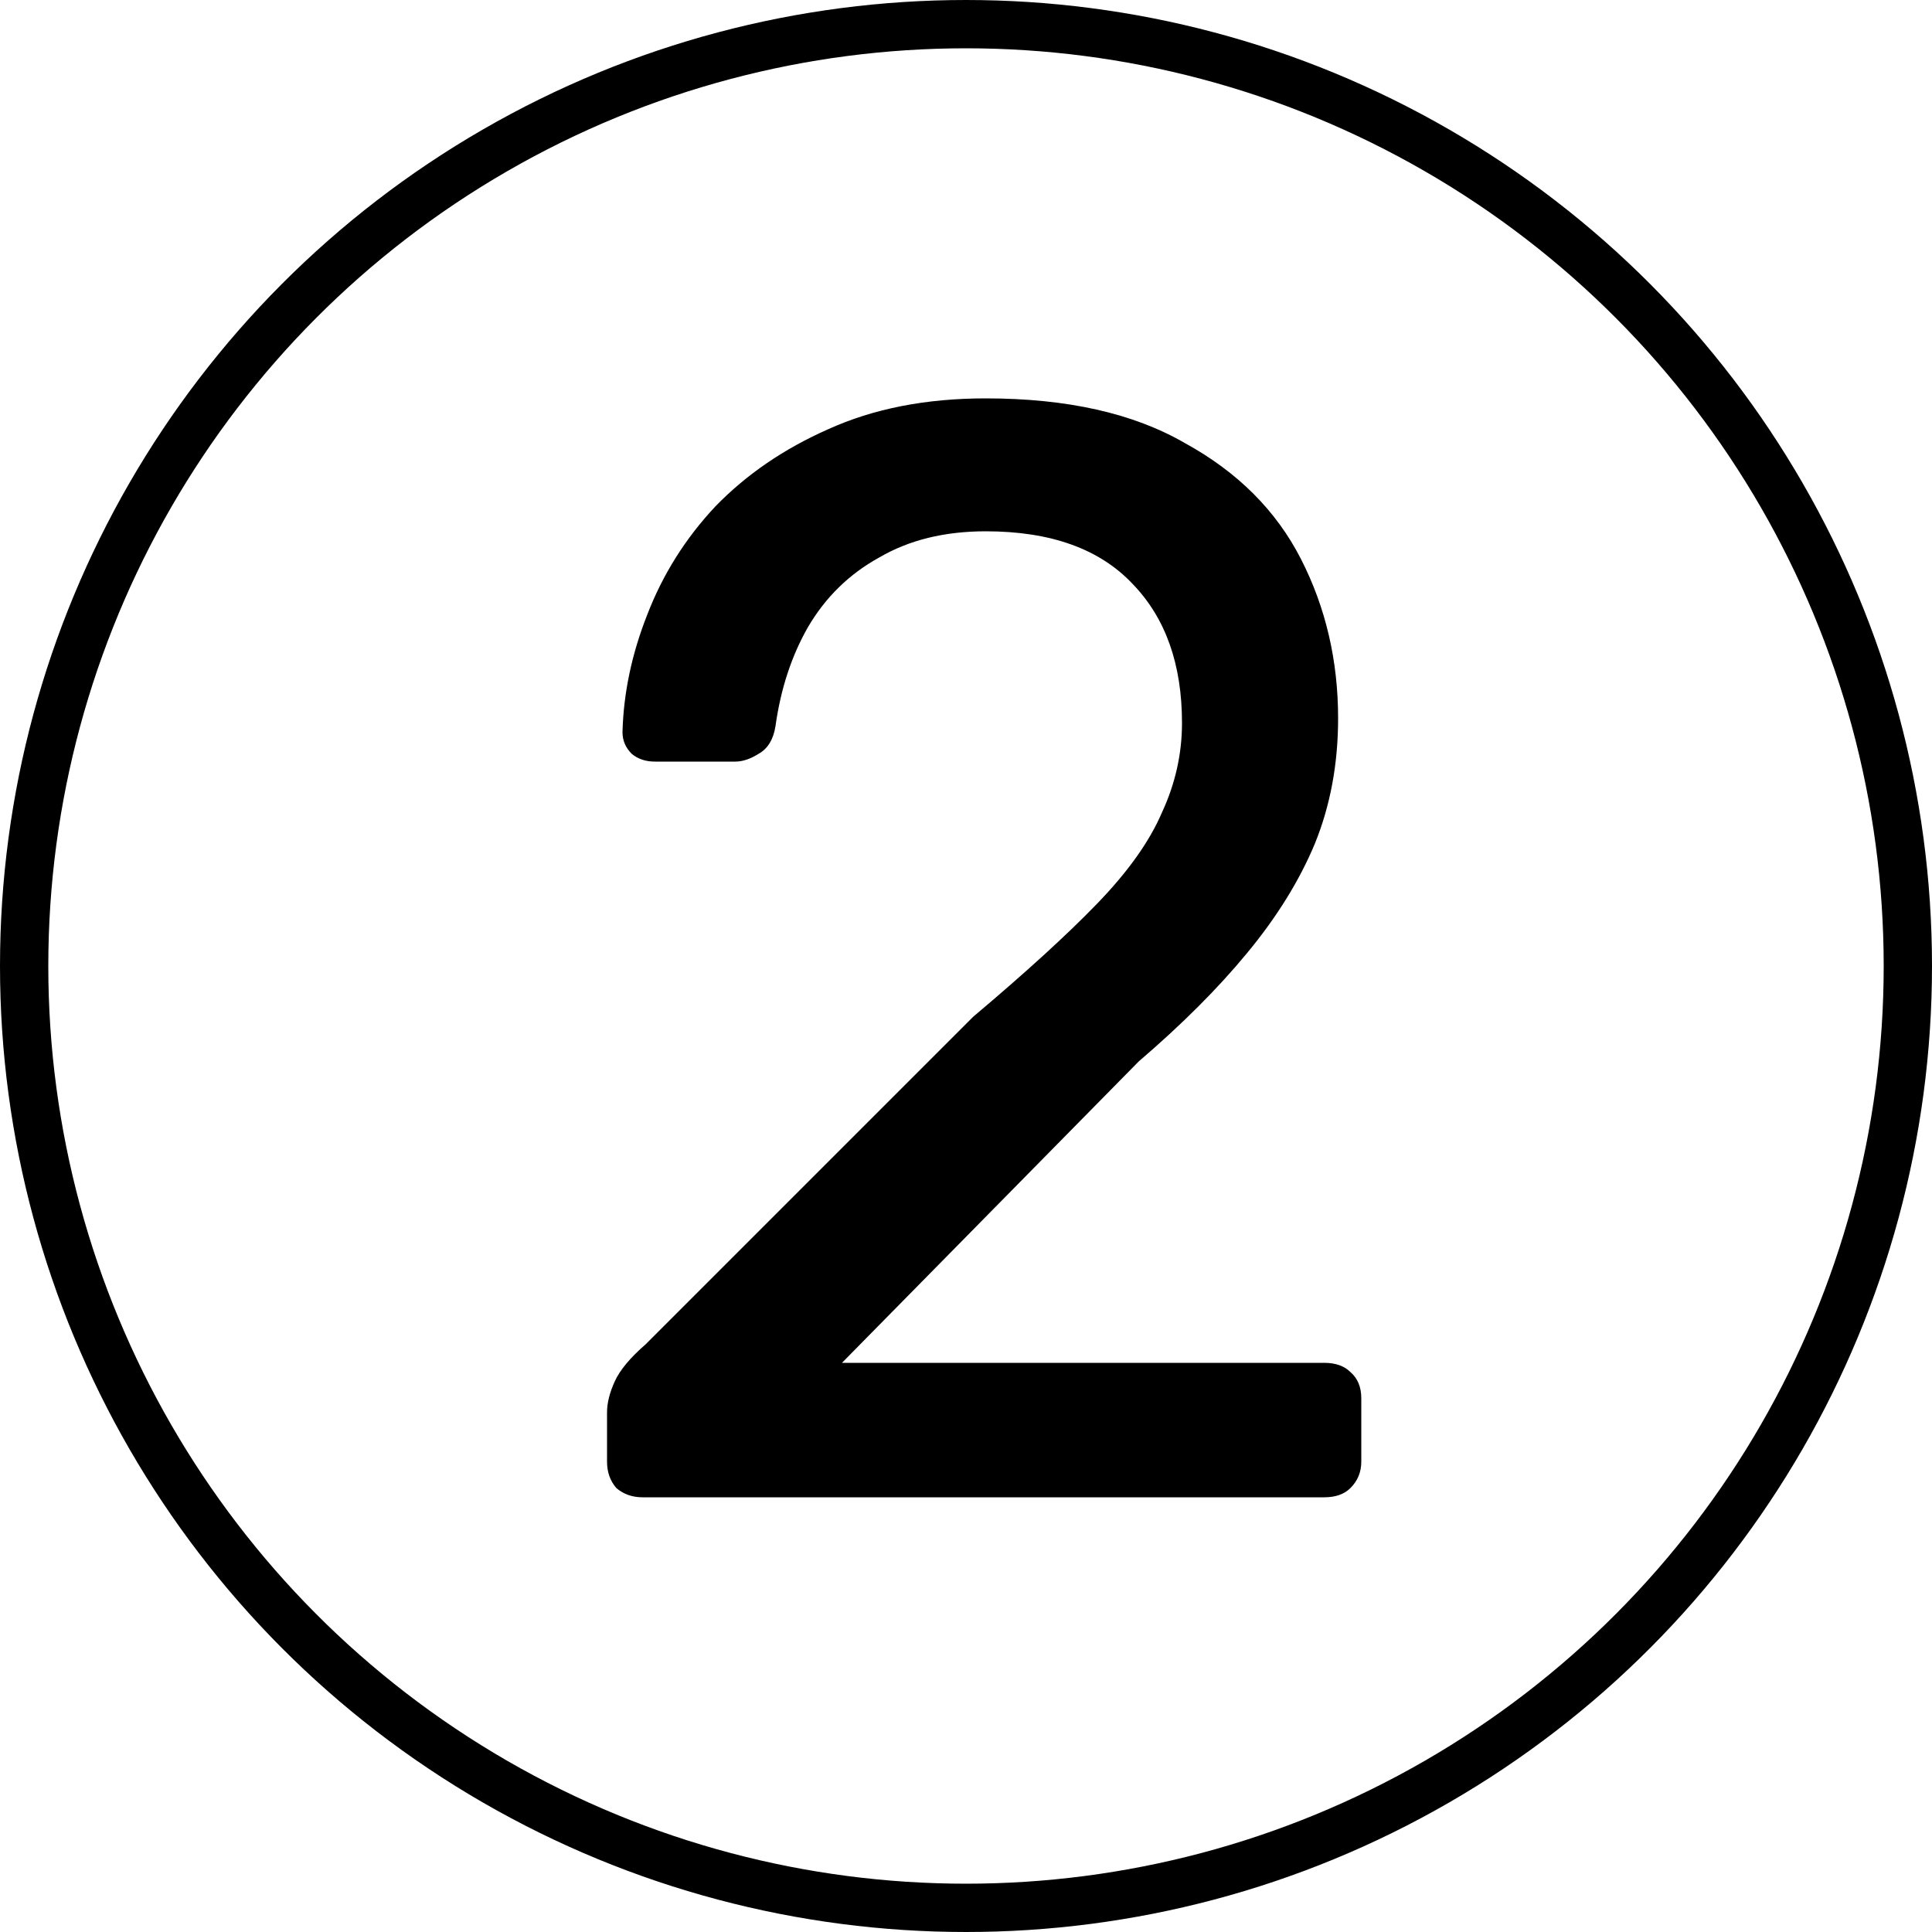
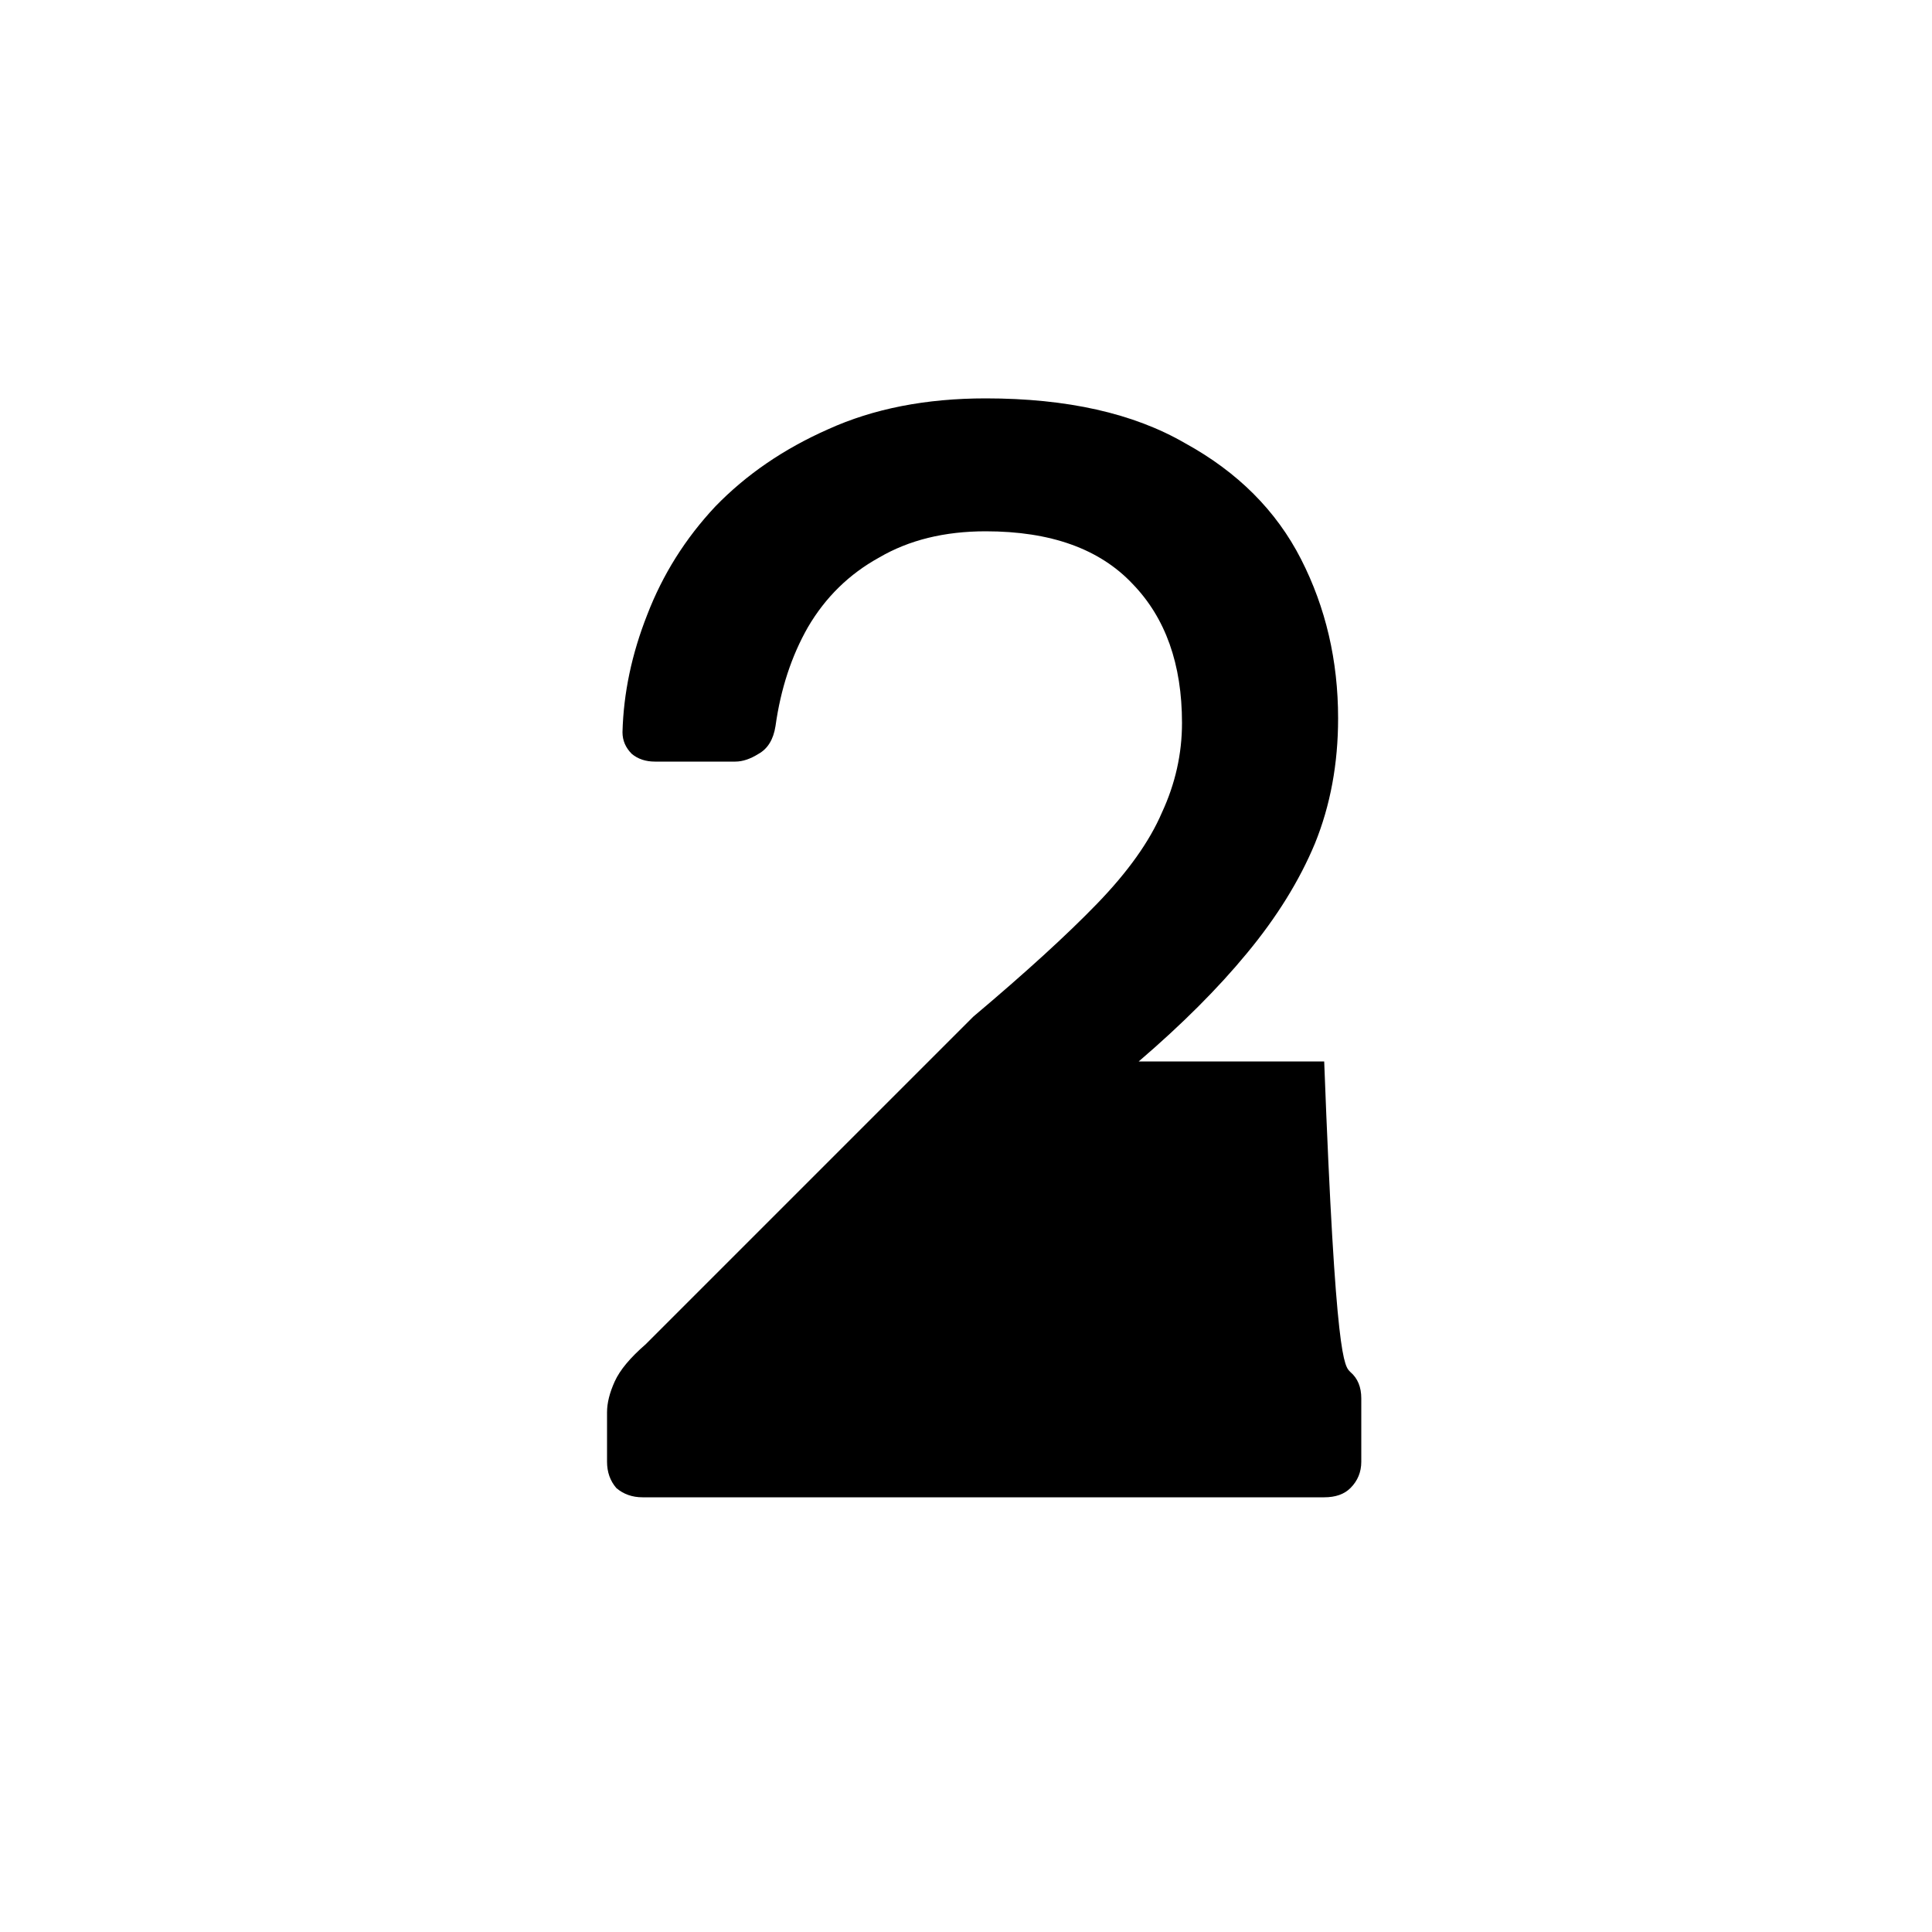
<svg xmlns="http://www.w3.org/2000/svg" width="40" height="40" viewBox="0 0 40 40" fill="none">
-   <path d="M13.304 31C13.091 31 12.909 30.936 12.76 30.808C12.632 30.659 12.568 30.477 12.568 30.264V29.24C12.568 29.048 12.621 28.835 12.728 28.6C12.835 28.365 13.048 28.109 13.368 27.832L20.152 21.048C21.24 20.131 22.093 19.352 22.712 18.712C23.352 18.051 23.8 17.421 24.056 16.824C24.333 16.227 24.472 15.608 24.472 14.968C24.472 13.752 24.131 12.792 23.448 12.088C22.765 11.363 21.752 11 20.408 11C19.555 11 18.819 11.181 18.2 11.544C17.581 11.885 17.091 12.365 16.728 12.984C16.387 13.581 16.163 14.264 16.056 15.032C16.013 15.309 15.896 15.501 15.704 15.608C15.533 15.715 15.373 15.768 15.224 15.768H13.56C13.368 15.768 13.208 15.715 13.08 15.608C12.952 15.48 12.888 15.331 12.888 15.16C12.909 14.349 13.08 13.539 13.4 12.728C13.72 11.896 14.189 11.149 14.808 10.488C15.448 9.827 16.227 9.293 17.144 8.888C18.083 8.461 19.171 8.248 20.408 8.248C22.093 8.248 23.469 8.557 24.536 9.176C25.624 9.773 26.424 10.573 26.936 11.576C27.448 12.579 27.704 13.677 27.704 14.872C27.704 15.811 27.544 16.675 27.224 17.464C26.904 18.232 26.435 18.989 25.816 19.736C25.219 20.461 24.472 21.208 23.576 21.976L17.432 28.216H27.416C27.651 28.216 27.832 28.28 27.96 28.408C28.109 28.536 28.184 28.717 28.184 28.952V30.264C28.184 30.477 28.109 30.659 27.96 30.808C27.832 30.936 27.651 31 27.416 31H13.304Z" fill="black" />
-   <circle cx="20" cy="20" r="19.5" stroke="black" />
+   <path d="M13.304 31C13.091 31 12.909 30.936 12.76 30.808C12.632 30.659 12.568 30.477 12.568 30.264V29.24C12.568 29.048 12.621 28.835 12.728 28.6C12.835 28.365 13.048 28.109 13.368 27.832L20.152 21.048C21.24 20.131 22.093 19.352 22.712 18.712C23.352 18.051 23.8 17.421 24.056 16.824C24.333 16.227 24.472 15.608 24.472 14.968C24.472 13.752 24.131 12.792 23.448 12.088C22.765 11.363 21.752 11 20.408 11C19.555 11 18.819 11.181 18.2 11.544C17.581 11.885 17.091 12.365 16.728 12.984C16.387 13.581 16.163 14.264 16.056 15.032C16.013 15.309 15.896 15.501 15.704 15.608C15.533 15.715 15.373 15.768 15.224 15.768H13.56C13.368 15.768 13.208 15.715 13.08 15.608C12.952 15.48 12.888 15.331 12.888 15.16C12.909 14.349 13.08 13.539 13.4 12.728C13.72 11.896 14.189 11.149 14.808 10.488C15.448 9.827 16.227 9.293 17.144 8.888C18.083 8.461 19.171 8.248 20.408 8.248C22.093 8.248 23.469 8.557 24.536 9.176C25.624 9.773 26.424 10.573 26.936 11.576C27.448 12.579 27.704 13.677 27.704 14.872C27.704 15.811 27.544 16.675 27.224 17.464C26.904 18.232 26.435 18.989 25.816 19.736C25.219 20.461 24.472 21.208 23.576 21.976H27.416C27.651 28.216 27.832 28.28 27.96 28.408C28.109 28.536 28.184 28.717 28.184 28.952V30.264C28.184 30.477 28.109 30.659 27.96 30.808C27.832 30.936 27.651 31 27.416 31H13.304Z" fill="black" />
</svg>